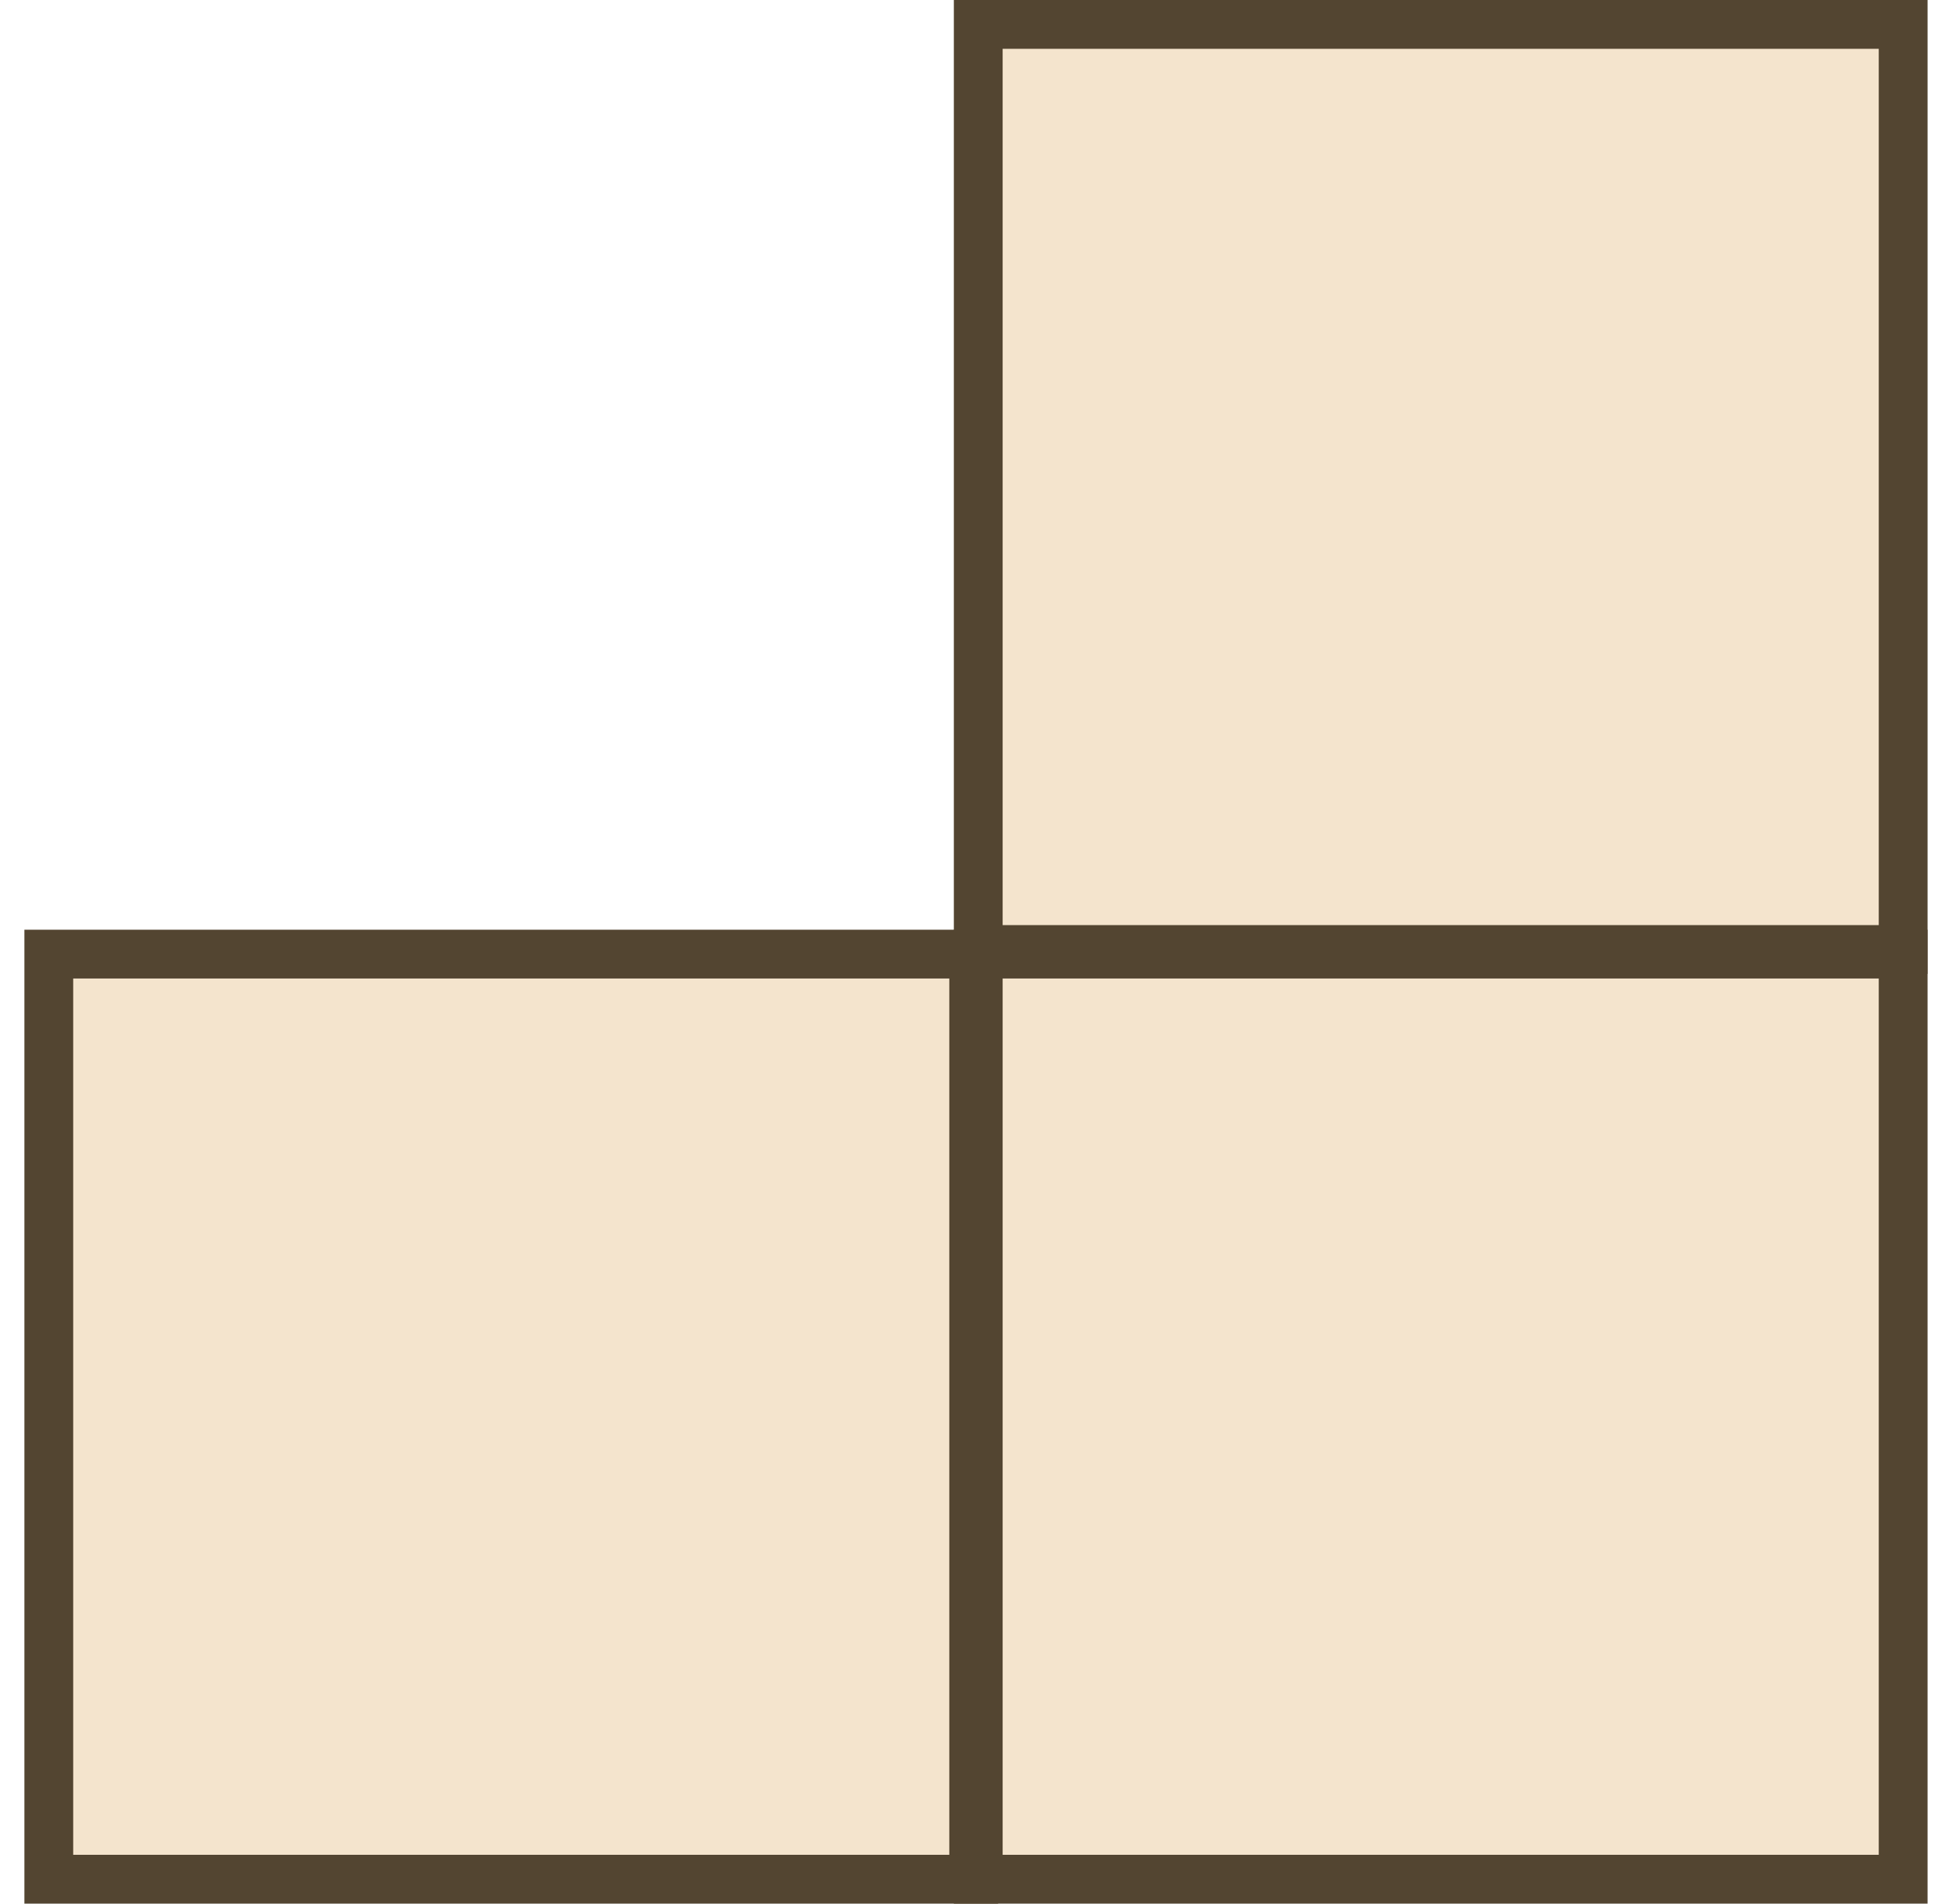
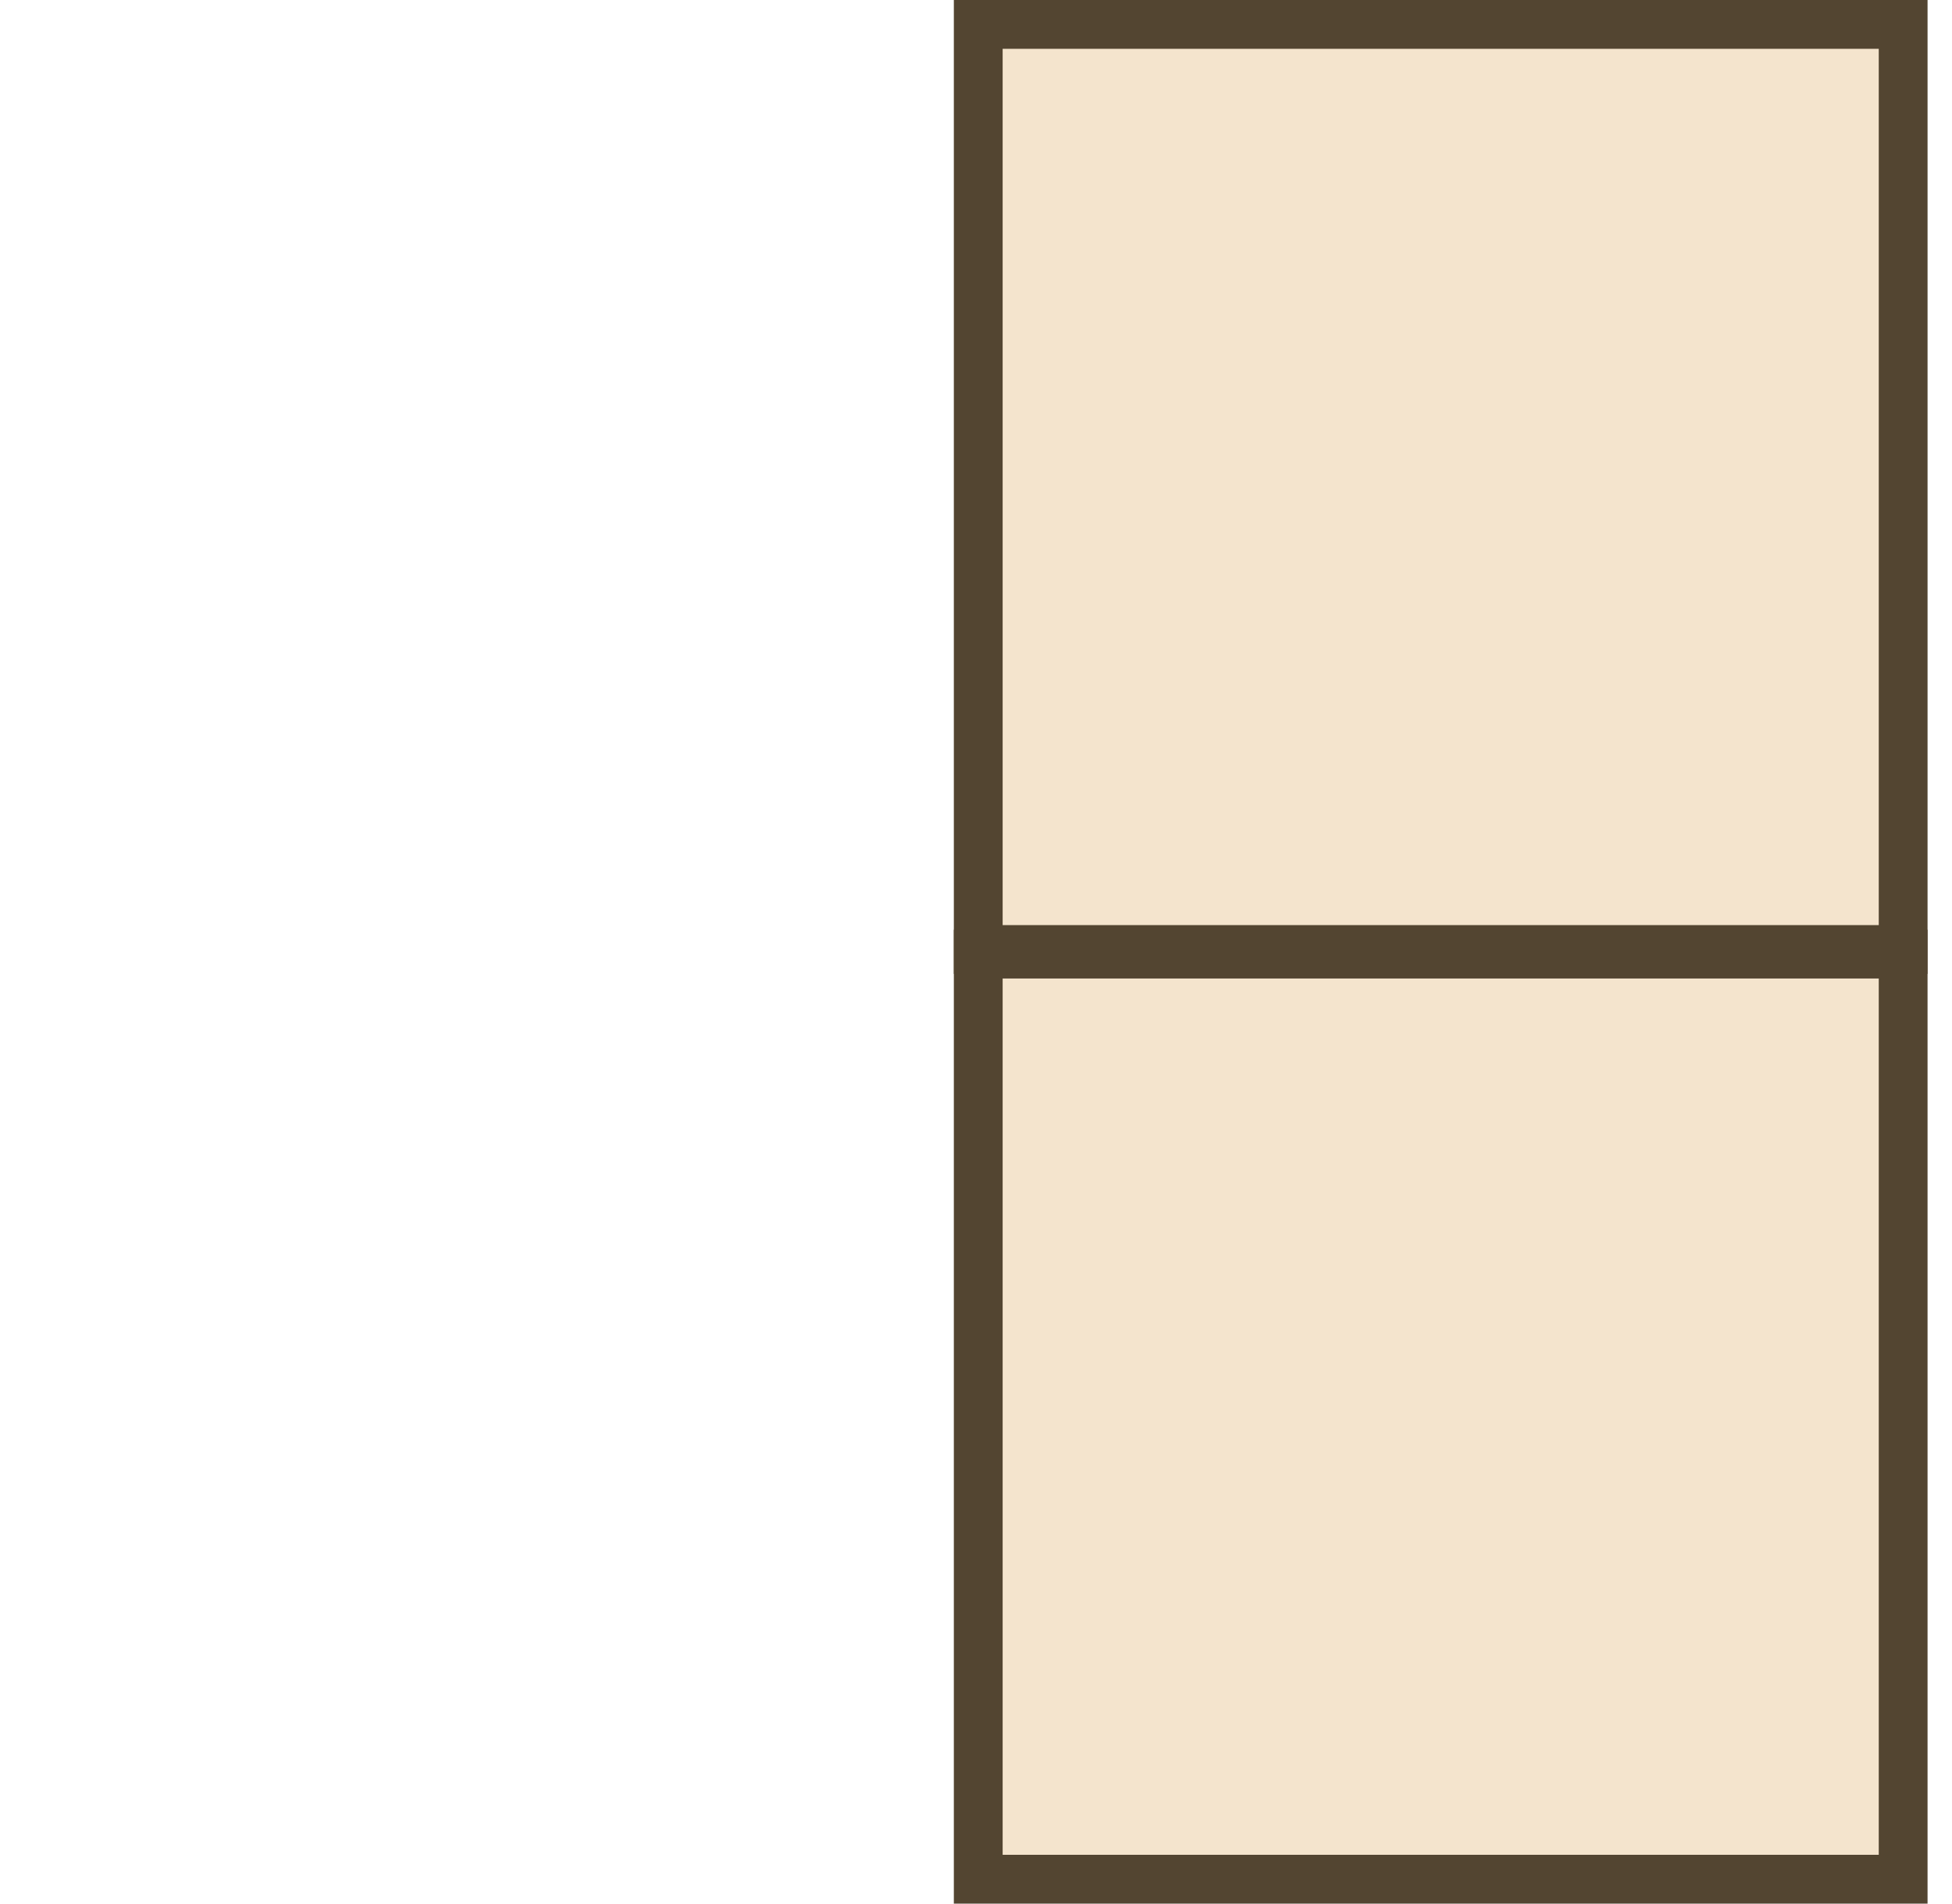
<svg xmlns="http://www.w3.org/2000/svg" width="40" height="39" viewBox="0 0 40 39" fill="none">
  <rect x="20.046" y="0.5" width="18.953" height="18.953" fill="#F4E4CD" stroke="#534531" />
-   <rect x="1" y="19.547" width="18.953" height="18.953" fill="#F4E4CD" stroke="#534531" />
  <rect x="20.046" y="19.547" width="18.953" height="18.953" fill="#F4E4CD" stroke="#534531" />
</svg>